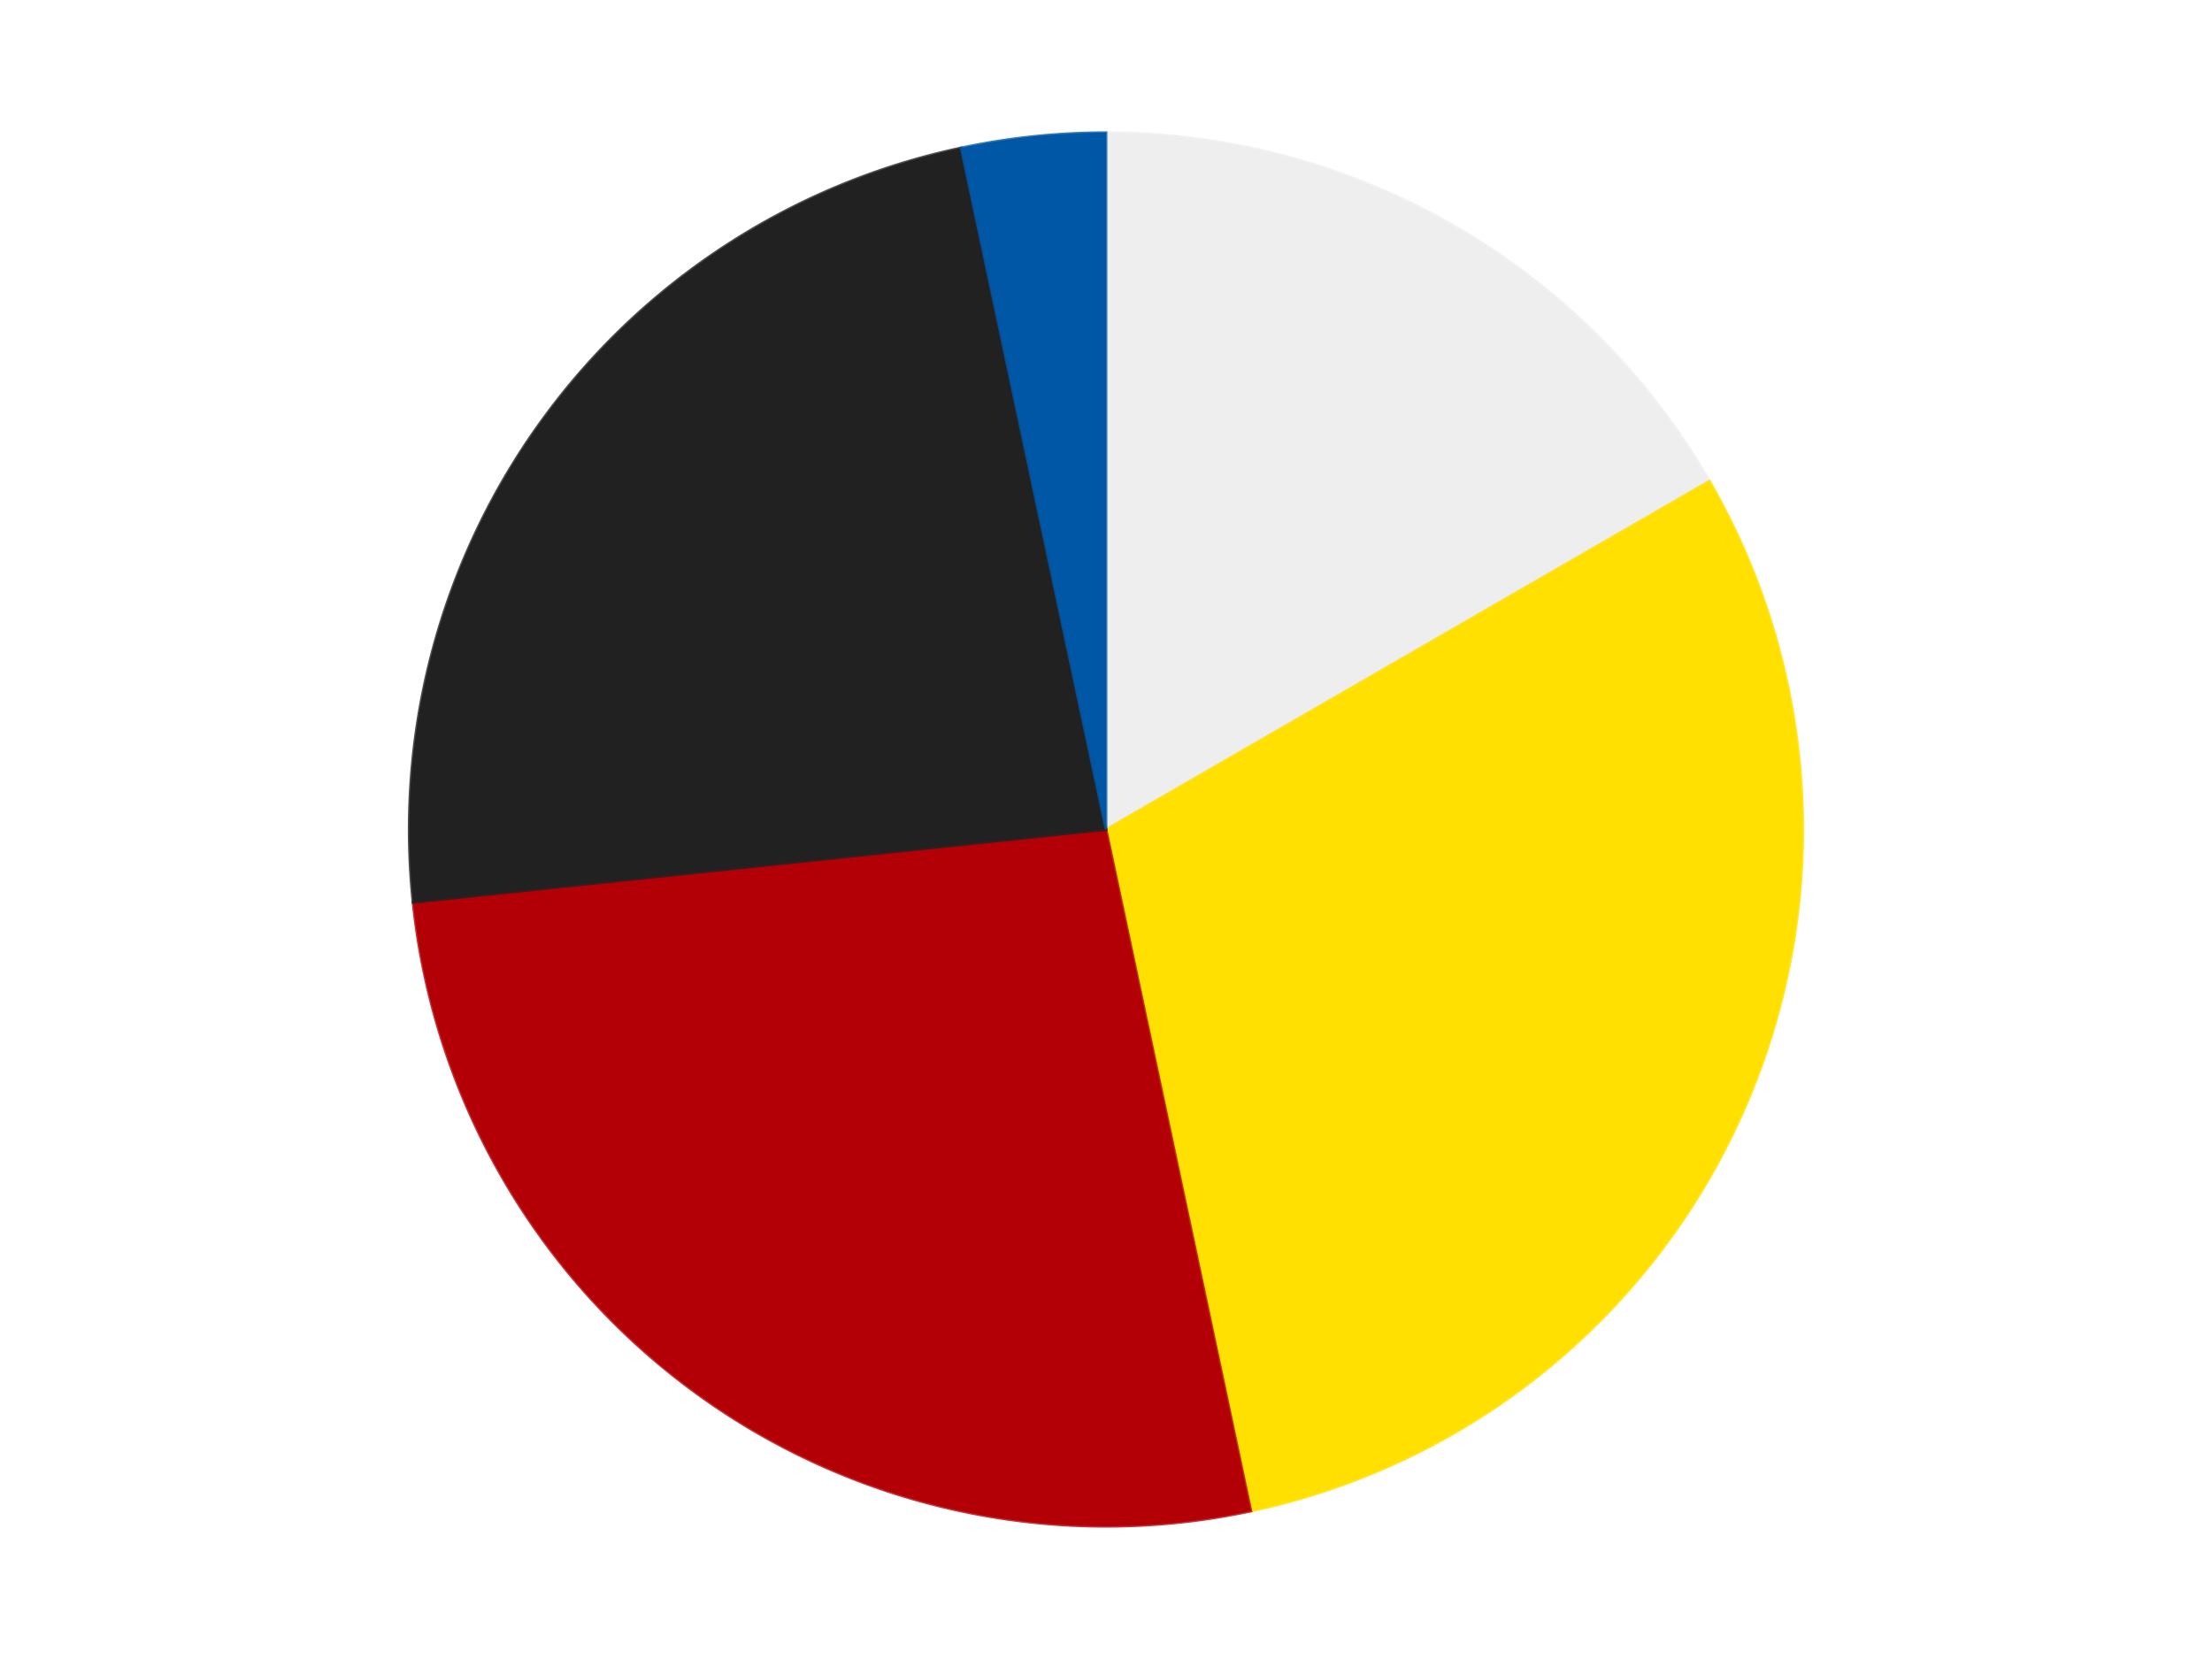
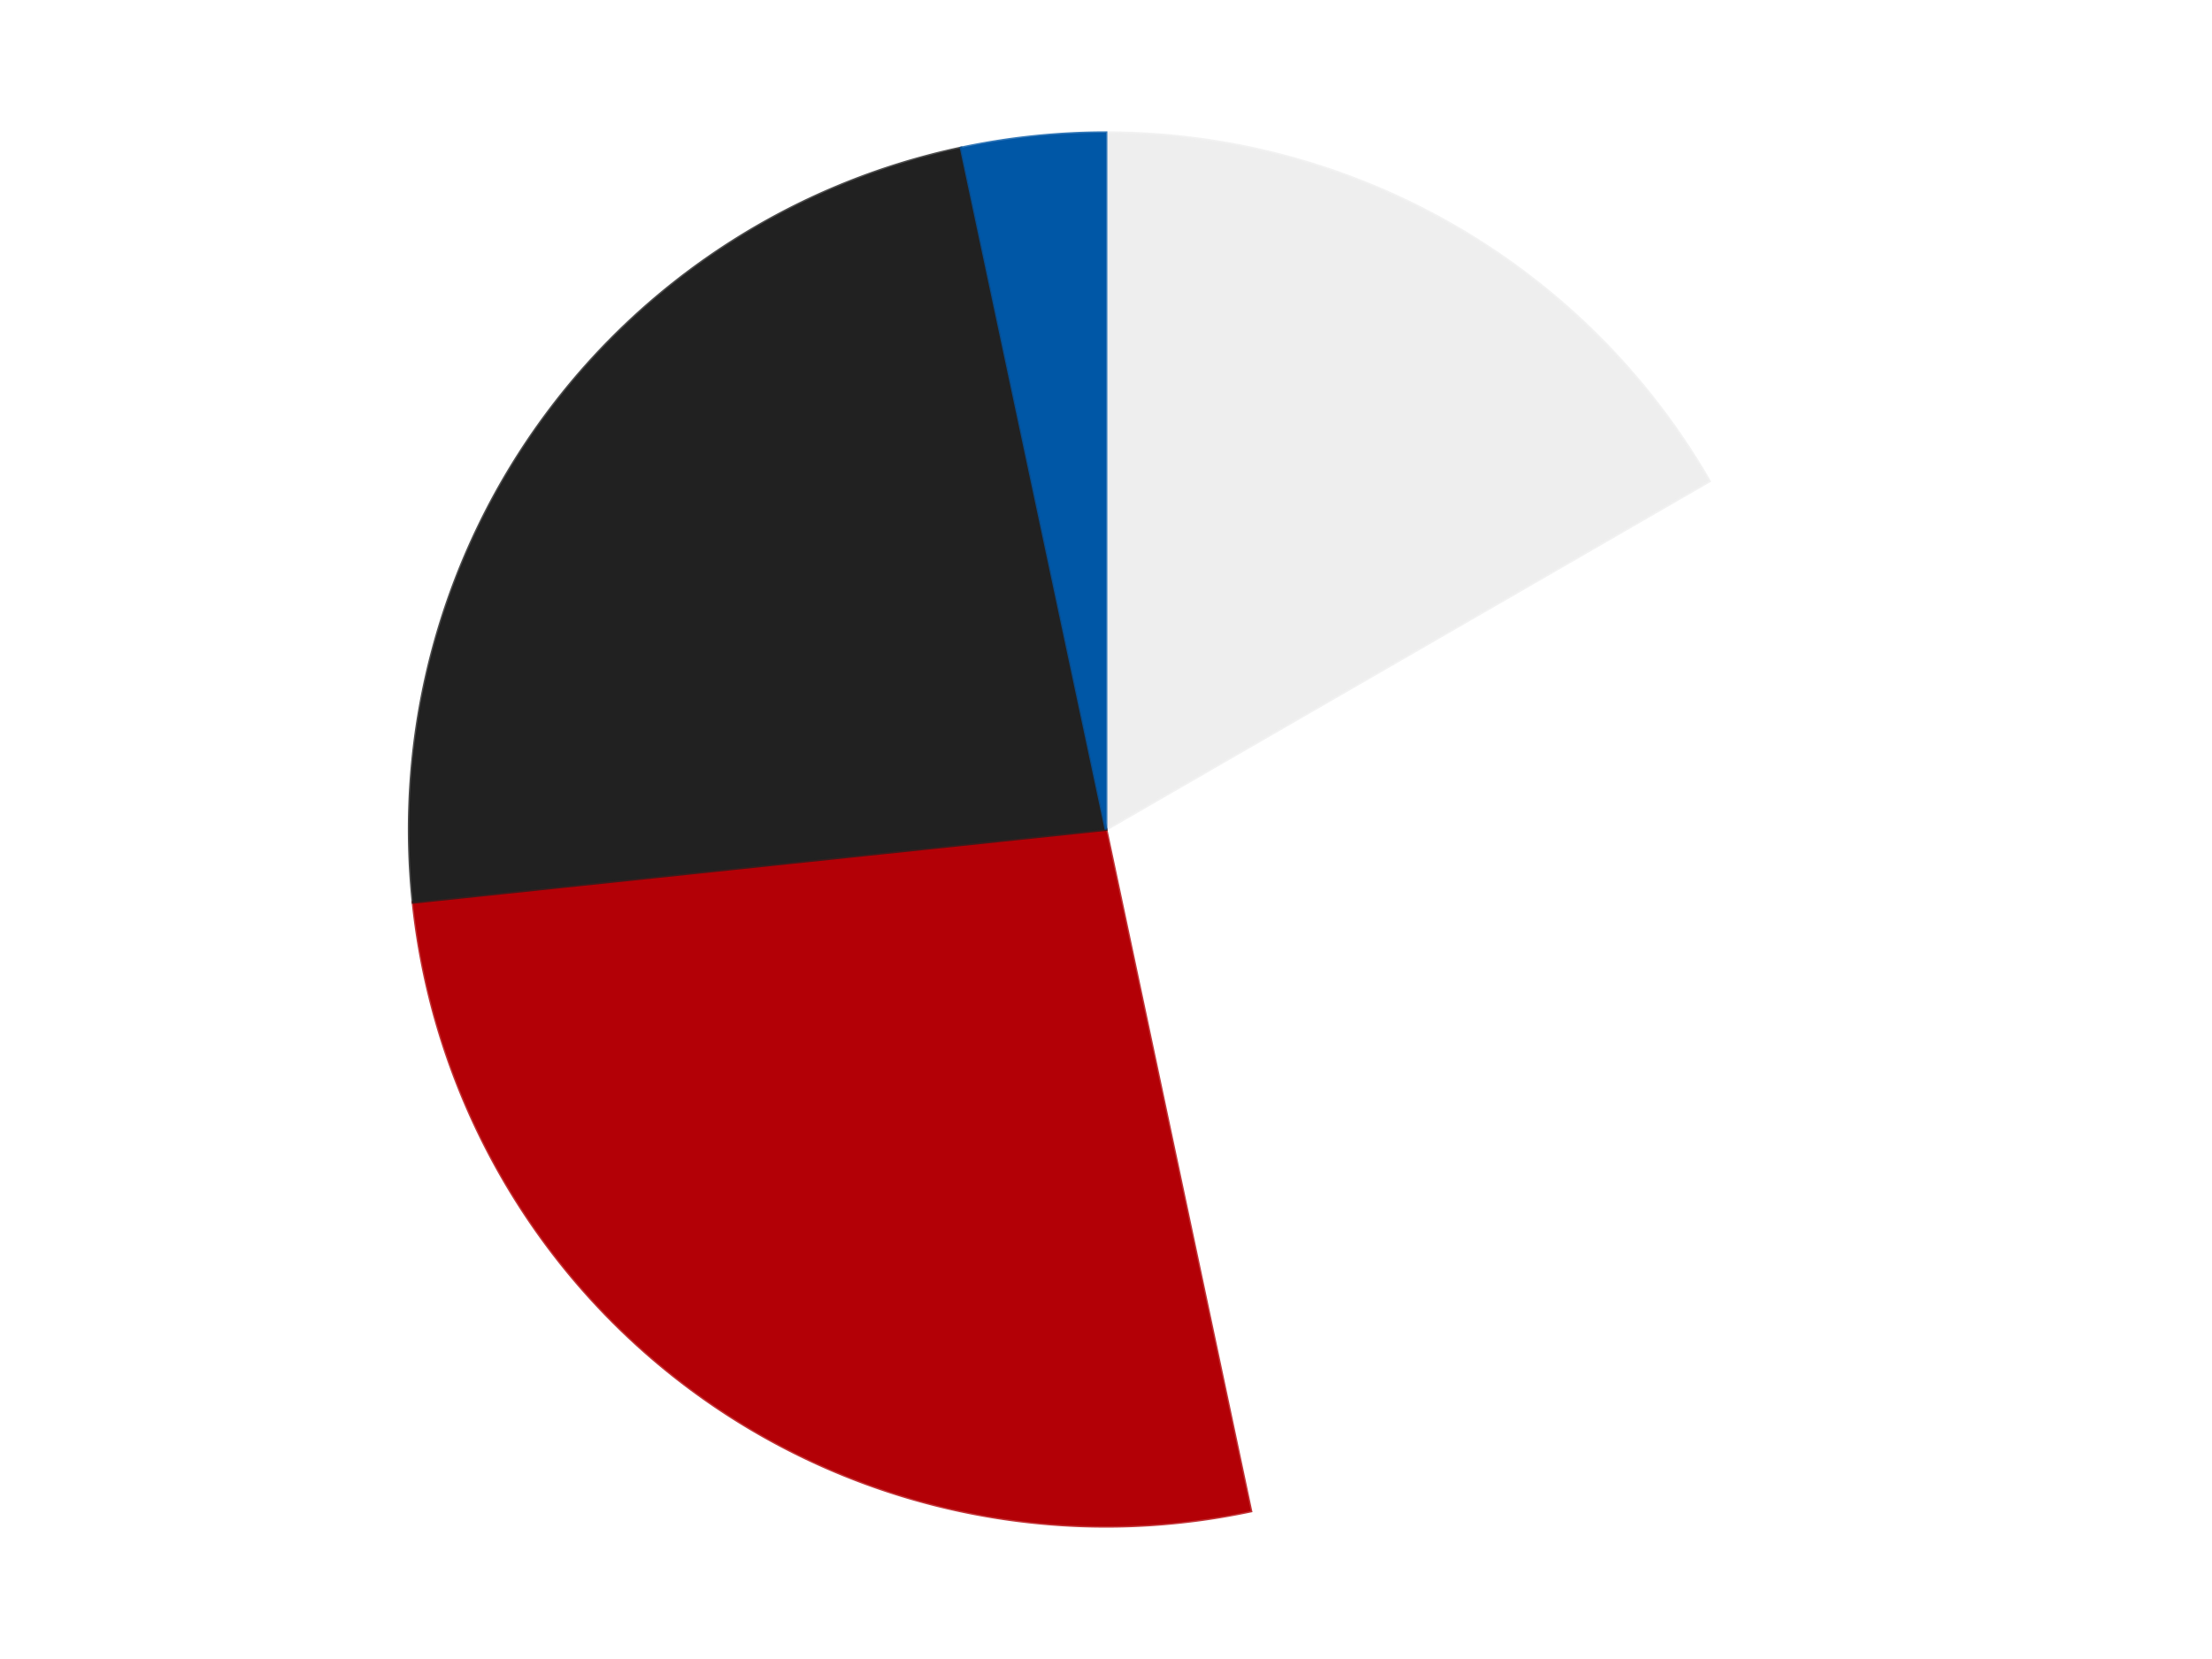
<svg xmlns="http://www.w3.org/2000/svg" xmlns:xlink="http://www.w3.org/1999/xlink" id="chart-a4a24426-4089-4c61-98f0-ebb23a1f873e" class="pygal-chart" viewBox="0 0 800 600">
  <defs>
    <style type="text/css">#chart-a4a24426-4089-4c61-98f0-ebb23a1f873e{-webkit-user-select:none;-webkit-font-smoothing:antialiased;font-family:Consolas,"Liberation Mono",Menlo,Courier,monospace}#chart-a4a24426-4089-4c61-98f0-ebb23a1f873e .title{font-family:Consolas,"Liberation Mono",Menlo,Courier,monospace;font-size:16px}#chart-a4a24426-4089-4c61-98f0-ebb23a1f873e .legends .legend text{font-family:Consolas,"Liberation Mono",Menlo,Courier,monospace;font-size:14px}#chart-a4a24426-4089-4c61-98f0-ebb23a1f873e .axis text{font-family:Consolas,"Liberation Mono",Menlo,Courier,monospace;font-size:10px}#chart-a4a24426-4089-4c61-98f0-ebb23a1f873e .axis text.major{font-family:Consolas,"Liberation Mono",Menlo,Courier,monospace;font-size:10px}#chart-a4a24426-4089-4c61-98f0-ebb23a1f873e .text-overlay text.value{font-family:Consolas,"Liberation Mono",Menlo,Courier,monospace;font-size:16px}#chart-a4a24426-4089-4c61-98f0-ebb23a1f873e .text-overlay text.label{font-family:Consolas,"Liberation Mono",Menlo,Courier,monospace;font-size:10px}#chart-a4a24426-4089-4c61-98f0-ebb23a1f873e .tooltip{font-family:Consolas,"Liberation Mono",Menlo,Courier,monospace;font-size:14px}#chart-a4a24426-4089-4c61-98f0-ebb23a1f873e text.no_data{font-family:Consolas,"Liberation Mono",Menlo,Courier,monospace;font-size:64px}
#chart-a4a24426-4089-4c61-98f0-ebb23a1f873e{background-color:transparent}#chart-a4a24426-4089-4c61-98f0-ebb23a1f873e path,#chart-a4a24426-4089-4c61-98f0-ebb23a1f873e line,#chart-a4a24426-4089-4c61-98f0-ebb23a1f873e rect,#chart-a4a24426-4089-4c61-98f0-ebb23a1f873e circle{-webkit-transition:150ms;-moz-transition:150ms;transition:150ms}#chart-a4a24426-4089-4c61-98f0-ebb23a1f873e .graph &gt; .background{fill:transparent}#chart-a4a24426-4089-4c61-98f0-ebb23a1f873e .plot &gt; .background{fill:transparent}#chart-a4a24426-4089-4c61-98f0-ebb23a1f873e .graph{fill:rgba(0,0,0,.87)}#chart-a4a24426-4089-4c61-98f0-ebb23a1f873e text.no_data{fill:rgba(0,0,0,1)}#chart-a4a24426-4089-4c61-98f0-ebb23a1f873e .title{fill:rgba(0,0,0,1)}#chart-a4a24426-4089-4c61-98f0-ebb23a1f873e .legends .legend text{fill:rgba(0,0,0,.87)}#chart-a4a24426-4089-4c61-98f0-ebb23a1f873e .legends .legend:hover text{fill:rgba(0,0,0,1)}#chart-a4a24426-4089-4c61-98f0-ebb23a1f873e .axis .line{stroke:rgba(0,0,0,1)}#chart-a4a24426-4089-4c61-98f0-ebb23a1f873e .axis .guide.line{stroke:rgba(0,0,0,.54)}#chart-a4a24426-4089-4c61-98f0-ebb23a1f873e .axis .major.line{stroke:rgba(0,0,0,.87)}#chart-a4a24426-4089-4c61-98f0-ebb23a1f873e .axis text.major{fill:rgba(0,0,0,1)}#chart-a4a24426-4089-4c61-98f0-ebb23a1f873e .axis.y .guides:hover .guide.line,#chart-a4a24426-4089-4c61-98f0-ebb23a1f873e .line-graph .axis.x .guides:hover .guide.line,#chart-a4a24426-4089-4c61-98f0-ebb23a1f873e .stackedline-graph .axis.x .guides:hover .guide.line,#chart-a4a24426-4089-4c61-98f0-ebb23a1f873e .xy-graph .axis.x .guides:hover .guide.line{stroke:rgba(0,0,0,1)}#chart-a4a24426-4089-4c61-98f0-ebb23a1f873e .axis .guides:hover text{fill:rgba(0,0,0,1)}#chart-a4a24426-4089-4c61-98f0-ebb23a1f873e .reactive{fill-opacity:1.0;stroke-opacity:.8;stroke-width:1}#chart-a4a24426-4089-4c61-98f0-ebb23a1f873e .ci{stroke:rgba(0,0,0,.87)}#chart-a4a24426-4089-4c61-98f0-ebb23a1f873e .reactive.active,#chart-a4a24426-4089-4c61-98f0-ebb23a1f873e .active .reactive{fill-opacity:0.6;stroke-opacity:.9;stroke-width:4}#chart-a4a24426-4089-4c61-98f0-ebb23a1f873e .ci .reactive.active{stroke-width:1.5}#chart-a4a24426-4089-4c61-98f0-ebb23a1f873e .series text{fill:rgba(0,0,0,1)}#chart-a4a24426-4089-4c61-98f0-ebb23a1f873e .tooltip rect{fill:transparent;stroke:rgba(0,0,0,1);-webkit-transition:opacity 150ms;-moz-transition:opacity 150ms;transition:opacity 150ms}#chart-a4a24426-4089-4c61-98f0-ebb23a1f873e .tooltip .label{fill:rgba(0,0,0,.87)}#chart-a4a24426-4089-4c61-98f0-ebb23a1f873e .tooltip .label{fill:rgba(0,0,0,.87)}#chart-a4a24426-4089-4c61-98f0-ebb23a1f873e .tooltip .legend{font-size:.8em;fill:rgba(0,0,0,.54)}#chart-a4a24426-4089-4c61-98f0-ebb23a1f873e .tooltip .x_label{font-size:.6em;fill:rgba(0,0,0,1)}#chart-a4a24426-4089-4c61-98f0-ebb23a1f873e .tooltip .xlink{font-size:.5em;text-decoration:underline}#chart-a4a24426-4089-4c61-98f0-ebb23a1f873e .tooltip .value{font-size:1.5em}#chart-a4a24426-4089-4c61-98f0-ebb23a1f873e .bound{font-size:.5em}#chart-a4a24426-4089-4c61-98f0-ebb23a1f873e .max-value{font-size:.75em;fill:rgba(0,0,0,.54)}#chart-a4a24426-4089-4c61-98f0-ebb23a1f873e .map-element{fill:transparent;stroke:rgba(0,0,0,.54) !important}#chart-a4a24426-4089-4c61-98f0-ebb23a1f873e .map-element .reactive{fill-opacity:inherit;stroke-opacity:inherit}#chart-a4a24426-4089-4c61-98f0-ebb23a1f873e .color-0,#chart-a4a24426-4089-4c61-98f0-ebb23a1f873e .color-0 a:visited{stroke:#F44336;fill:#F44336}#chart-a4a24426-4089-4c61-98f0-ebb23a1f873e .color-1,#chart-a4a24426-4089-4c61-98f0-ebb23a1f873e .color-1 a:visited{stroke:#3F51B5;fill:#3F51B5}#chart-a4a24426-4089-4c61-98f0-ebb23a1f873e .color-2,#chart-a4a24426-4089-4c61-98f0-ebb23a1f873e .color-2 a:visited{stroke:#009688;fill:#009688}#chart-a4a24426-4089-4c61-98f0-ebb23a1f873e .color-3,#chart-a4a24426-4089-4c61-98f0-ebb23a1f873e .color-3 a:visited{stroke:#FFC107;fill:#FFC107}#chart-a4a24426-4089-4c61-98f0-ebb23a1f873e .color-4,#chart-a4a24426-4089-4c61-98f0-ebb23a1f873e .color-4 a:visited{stroke:#FF5722;fill:#FF5722}#chart-a4a24426-4089-4c61-98f0-ebb23a1f873e .text-overlay .color-0 text{fill:black}#chart-a4a24426-4089-4c61-98f0-ebb23a1f873e .text-overlay .color-1 text{fill:black}#chart-a4a24426-4089-4c61-98f0-ebb23a1f873e .text-overlay .color-2 text{fill:black}#chart-a4a24426-4089-4c61-98f0-ebb23a1f873e .text-overlay .color-3 text{fill:black}#chart-a4a24426-4089-4c61-98f0-ebb23a1f873e .text-overlay .color-4 text{fill:black}
#chart-a4a24426-4089-4c61-98f0-ebb23a1f873e text.no_data{text-anchor:middle}#chart-a4a24426-4089-4c61-98f0-ebb23a1f873e .guide.line{fill:none}#chart-a4a24426-4089-4c61-98f0-ebb23a1f873e .centered{text-anchor:middle}#chart-a4a24426-4089-4c61-98f0-ebb23a1f873e .title{text-anchor:middle}#chart-a4a24426-4089-4c61-98f0-ebb23a1f873e .legends .legend text{fill-opacity:1}#chart-a4a24426-4089-4c61-98f0-ebb23a1f873e .axis.x text{text-anchor:middle}#chart-a4a24426-4089-4c61-98f0-ebb23a1f873e .axis.x:not(.web) text[transform]{text-anchor:start}#chart-a4a24426-4089-4c61-98f0-ebb23a1f873e .axis.x:not(.web) text[transform].backwards{text-anchor:end}#chart-a4a24426-4089-4c61-98f0-ebb23a1f873e .axis.y text{text-anchor:end}#chart-a4a24426-4089-4c61-98f0-ebb23a1f873e .axis.y text[transform].backwards{text-anchor:start}#chart-a4a24426-4089-4c61-98f0-ebb23a1f873e .axis.y2 text{text-anchor:start}#chart-a4a24426-4089-4c61-98f0-ebb23a1f873e .axis.y2 text[transform].backwards{text-anchor:end}#chart-a4a24426-4089-4c61-98f0-ebb23a1f873e .axis .guide.line{stroke-dasharray:4,4;stroke:black}#chart-a4a24426-4089-4c61-98f0-ebb23a1f873e .axis .major.guide.line{stroke-dasharray:6,6;stroke:black}#chart-a4a24426-4089-4c61-98f0-ebb23a1f873e .horizontal .axis.y .guide.line,#chart-a4a24426-4089-4c61-98f0-ebb23a1f873e .horizontal .axis.y2 .guide.line,#chart-a4a24426-4089-4c61-98f0-ebb23a1f873e .vertical .axis.x .guide.line{opacity:0}#chart-a4a24426-4089-4c61-98f0-ebb23a1f873e .horizontal .axis.always_show .guide.line,#chart-a4a24426-4089-4c61-98f0-ebb23a1f873e .vertical .axis.always_show .guide.line{opacity:1 !important}#chart-a4a24426-4089-4c61-98f0-ebb23a1f873e .axis.y .guides:hover .guide.line,#chart-a4a24426-4089-4c61-98f0-ebb23a1f873e .axis.y2 .guides:hover .guide.line,#chart-a4a24426-4089-4c61-98f0-ebb23a1f873e .axis.x .guides:hover .guide.line{opacity:1}#chart-a4a24426-4089-4c61-98f0-ebb23a1f873e .axis .guides:hover text{opacity:1}#chart-a4a24426-4089-4c61-98f0-ebb23a1f873e .nofill{fill:none}#chart-a4a24426-4089-4c61-98f0-ebb23a1f873e .subtle-fill{fill-opacity:.2}#chart-a4a24426-4089-4c61-98f0-ebb23a1f873e .dot{stroke-width:1px;fill-opacity:1;stroke-opacity:1}#chart-a4a24426-4089-4c61-98f0-ebb23a1f873e .dot.active{stroke-width:5px}#chart-a4a24426-4089-4c61-98f0-ebb23a1f873e .dot.negative{fill:transparent}#chart-a4a24426-4089-4c61-98f0-ebb23a1f873e text,#chart-a4a24426-4089-4c61-98f0-ebb23a1f873e tspan{stroke:none !important}#chart-a4a24426-4089-4c61-98f0-ebb23a1f873e .series text.active{opacity:1}#chart-a4a24426-4089-4c61-98f0-ebb23a1f873e .tooltip rect{fill-opacity:.95;stroke-width:.5}#chart-a4a24426-4089-4c61-98f0-ebb23a1f873e .tooltip text{fill-opacity:1}#chart-a4a24426-4089-4c61-98f0-ebb23a1f873e .showable{visibility:hidden}#chart-a4a24426-4089-4c61-98f0-ebb23a1f873e .showable.shown{visibility:visible}#chart-a4a24426-4089-4c61-98f0-ebb23a1f873e .gauge-background{fill:rgba(229,229,229,1);stroke:none}#chart-a4a24426-4089-4c61-98f0-ebb23a1f873e .bg-lines{stroke:transparent;stroke-width:2px}</style>
    <script type="text/javascript">window.pygal = window.pygal || {};window.pygal.config = window.pygal.config || {};window.pygal.config['a4a24426-4089-4c61-98f0-ebb23a1f873e'] = {"allow_interruptions": false, "box_mode": "extremes", "classes": ["pygal-chart"], "css": ["file://style.css", "file://graph.css"], "defs": [], "disable_xml_declaration": false, "dots_size": 2.5, "dynamic_print_values": false, "explicit_size": false, "fill": false, "force_uri_protocol": "https", "formatter": null, "half_pie": false, "height": 600, "include_x_axis": false, "inner_radius": 0, "interpolate": null, "interpolation_parameters": {}, "interpolation_precision": 250, "inverse_y_axis": false, "js": ["//kozea.github.io/pygal.js/2.0.x/pygal-tooltips.min.js"], "legend_at_bottom": false, "legend_at_bottom_columns": null, "legend_box_size": 12, "logarithmic": false, "margin": 20, "margin_bottom": null, "margin_left": null, "margin_right": null, "margin_top": null, "max_scale": 16, "min_scale": 4, "missing_value_fill_truncation": "x", "no_data_text": "No data", "no_prefix": false, "order_min": null, "pretty_print": false, "print_labels": false, "print_values": false, "print_values_position": "center", "print_zeroes": true, "range": null, "rounded_bars": null, "secondary_range": null, "show_dots": true, "show_legend": false, "show_minor_x_labels": true, "show_minor_y_labels": true, "show_only_major_dots": false, "show_x_guides": false, "show_x_labels": true, "show_y_guides": true, "show_y_labels": true, "spacing": 10, "stack_from_top": false, "strict": false, "stroke": true, "stroke_style": null, "style": {"background": "transparent", "ci_colors": [], "colors": ["#F44336", "#3F51B5", "#009688", "#FFC107", "#FF5722", "#9C27B0", "#03A9F4", "#8BC34A", "#FF9800", "#E91E63", "#2196F3", "#4CAF50", "#FFEB3B", "#673AB7", "#00BCD4", "#CDDC39", "#9E9E9E", "#607D8B"], "dot_opacity": "1", "font_family": "Consolas, \"Liberation Mono\", Menlo, Courier, monospace", "foreground": "rgba(0, 0, 0, .87)", "foreground_strong": "rgba(0, 0, 0, 1)", "foreground_subtle": "rgba(0, 0, 0, .54)", "guide_stroke_color": "black", "guide_stroke_dasharray": "4,4", "label_font_family": "Consolas, \"Liberation Mono\", Menlo, Courier, monospace", "label_font_size": 10, "legend_font_family": "Consolas, \"Liberation Mono\", Menlo, Courier, monospace", "legend_font_size": 14, "major_guide_stroke_color": "black", "major_guide_stroke_dasharray": "6,6", "major_label_font_family": "Consolas, \"Liberation Mono\", Menlo, Courier, monospace", "major_label_font_size": 10, "no_data_font_family": "Consolas, \"Liberation Mono\", Menlo, Courier, monospace", "no_data_font_size": 64, "opacity": "1.0", "opacity_hover": "0.6", "plot_background": "transparent", "stroke_opacity": ".8", "stroke_opacity_hover": ".9", "stroke_width": "1", "stroke_width_hover": "4", "title_font_family": "Consolas, \"Liberation Mono\", Menlo, Courier, monospace", "title_font_size": 16, "tooltip_font_family": "Consolas, \"Liberation Mono\", Menlo, Courier, monospace", "tooltip_font_size": 14, "transition": "150ms", "value_background": "rgba(229, 229, 229, 1)", "value_colors": [], "value_font_family": "Consolas, \"Liberation Mono\", Menlo, Courier, monospace", "value_font_size": 16, "value_label_font_family": "Consolas, \"Liberation Mono\", Menlo, Courier, monospace", "value_label_font_size": 10}, "title": null, "tooltip_border_radius": 0, "tooltip_fancy_mode": true, "truncate_label": null, "truncate_legend": null, "width": 800, "x_label_rotation": 0, "x_labels": null, "x_labels_major": null, "x_labels_major_count": null, "x_labels_major_every": null, "x_title": null, "xrange": null, "y_label_rotation": 0, "y_labels": null, "y_labels_major": null, "y_labels_major_count": null, "y_labels_major_every": null, "y_title": null, "zero": 0, "legends": ["Trans-Clear", "Yellow", "Red", "Black", "Blue"]}</script>
    <script type="text/javascript" xlink:href="https://kozea.github.io/pygal.js/2.0.x/pygal-tooltips.min.js" />
  </defs>
  <title>Pygal</title>
  <g class="graph pie-graph vertical">
    <rect x="0" y="0" width="800" height="600" class="background" />
    <g transform="translate(20, 20)" class="plot">
-       <rect x="0" y="0" width="760" height="560" class="background" />
      <g class="series serie-0 color-0">
        <g class="slices">
          <g class="slice" style="fill: #EEEEEE; stroke: #EEEEEE">
            <path d="M380 28 A252 252 0 0 1 598.238 154 L380 280 A0 0 0 0 0 380 280 z" class="slice reactive tooltip-trigger" />
            <desc class="value">5</desc>
            <desc class="x centered">443.0</desc>
            <desc class="y centered">170.88079912316073</desc>
          </g>
        </g>
      </g>
      <g class="series serie-1 color-1">
        <g class="slices">
          <g class="slice" style="fill: #FFE001; stroke: #FFE001">
-             <path d="M598.238 154 A252 252 0 0 1 432.394 526.493 L380 280 A0 0 0 0 0 380 280 z" class="slice reactive tooltip-trigger" />
            <desc class="value">9</desc>
            <desc class="x centered">495.1067276629677</desc>
            <desc class="y centered">331.2488170275508</desc>
          </g>
        </g>
      </g>
      <g class="series serie-2 color-2">
        <g class="slices">
          <g class="slice" style="fill: #B30006; stroke: #B30006">
            <path d="M432.394 526.493 A252 252 0 0 1 129.38 306.341 L380 280 A0 0 0 0 0 380 280 z" class="slice reactive tooltip-trigger" />
            <desc class="value">8</desc>
            <desc class="x centered">305.93905821114845</desc>
            <desc class="y centered">381.9361412912434</desc>
          </g>
        </g>
      </g>
      <g class="series serie-3 color-3">
        <g class="slices">
          <g class="slice" style="fill: #212121; stroke: #212121">
            <path d="M129.38 306.341 A252 252 0 0 1 327.606 33.507 L380 280 A0 0 0 0 0 380 280 z" class="slice reactive tooltip-trigger" />
            <desc class="value">7</desc>
            <desc class="x centered">278.0638587087565</desc>
            <desc class="y centered">205.9390582111485</desc>
          </g>
        </g>
      </g>
      <g class="series serie-4 color-4">
        <g class="slices">
          <g class="slice" style="fill: #0057A6; stroke: #0057A6">
            <path d="M327.606 33.507 A252 252 0 0 1 380 28 L380 280 A0 0 0 0 0 380 280 z" class="slice reactive tooltip-trigger" />
            <desc class="value">1</desc>
            <desc class="x centered">366.8294136282756</desc>
            <desc class="y centered">154.69024118359755</desc>
          </g>
        </g>
      </g>
    </g>
    <g class="titles" />
    <g transform="translate(20, 20)" class="plot overlay">
      <g class="series serie-0 color-0" />
      <g class="series serie-1 color-1" />
      <g class="series serie-2 color-2" />
      <g class="series serie-3 color-3" />
      <g class="series serie-4 color-4" />
    </g>
    <g transform="translate(20, 20)" class="plot text-overlay">
      <g class="series serie-0 color-0" />
      <g class="series serie-1 color-1" />
      <g class="series serie-2 color-2" />
      <g class="series serie-3 color-3" />
      <g class="series serie-4 color-4" />
    </g>
    <g transform="translate(20, 20)" class="plot tooltip-overlay">
      <g transform="translate(0 0)" style="opacity: 0" class="tooltip">
        <rect rx="0" ry="0" width="0" height="0" class="tooltip-box" />
        <g class="text" />
      </g>
    </g>
  </g>
</svg>